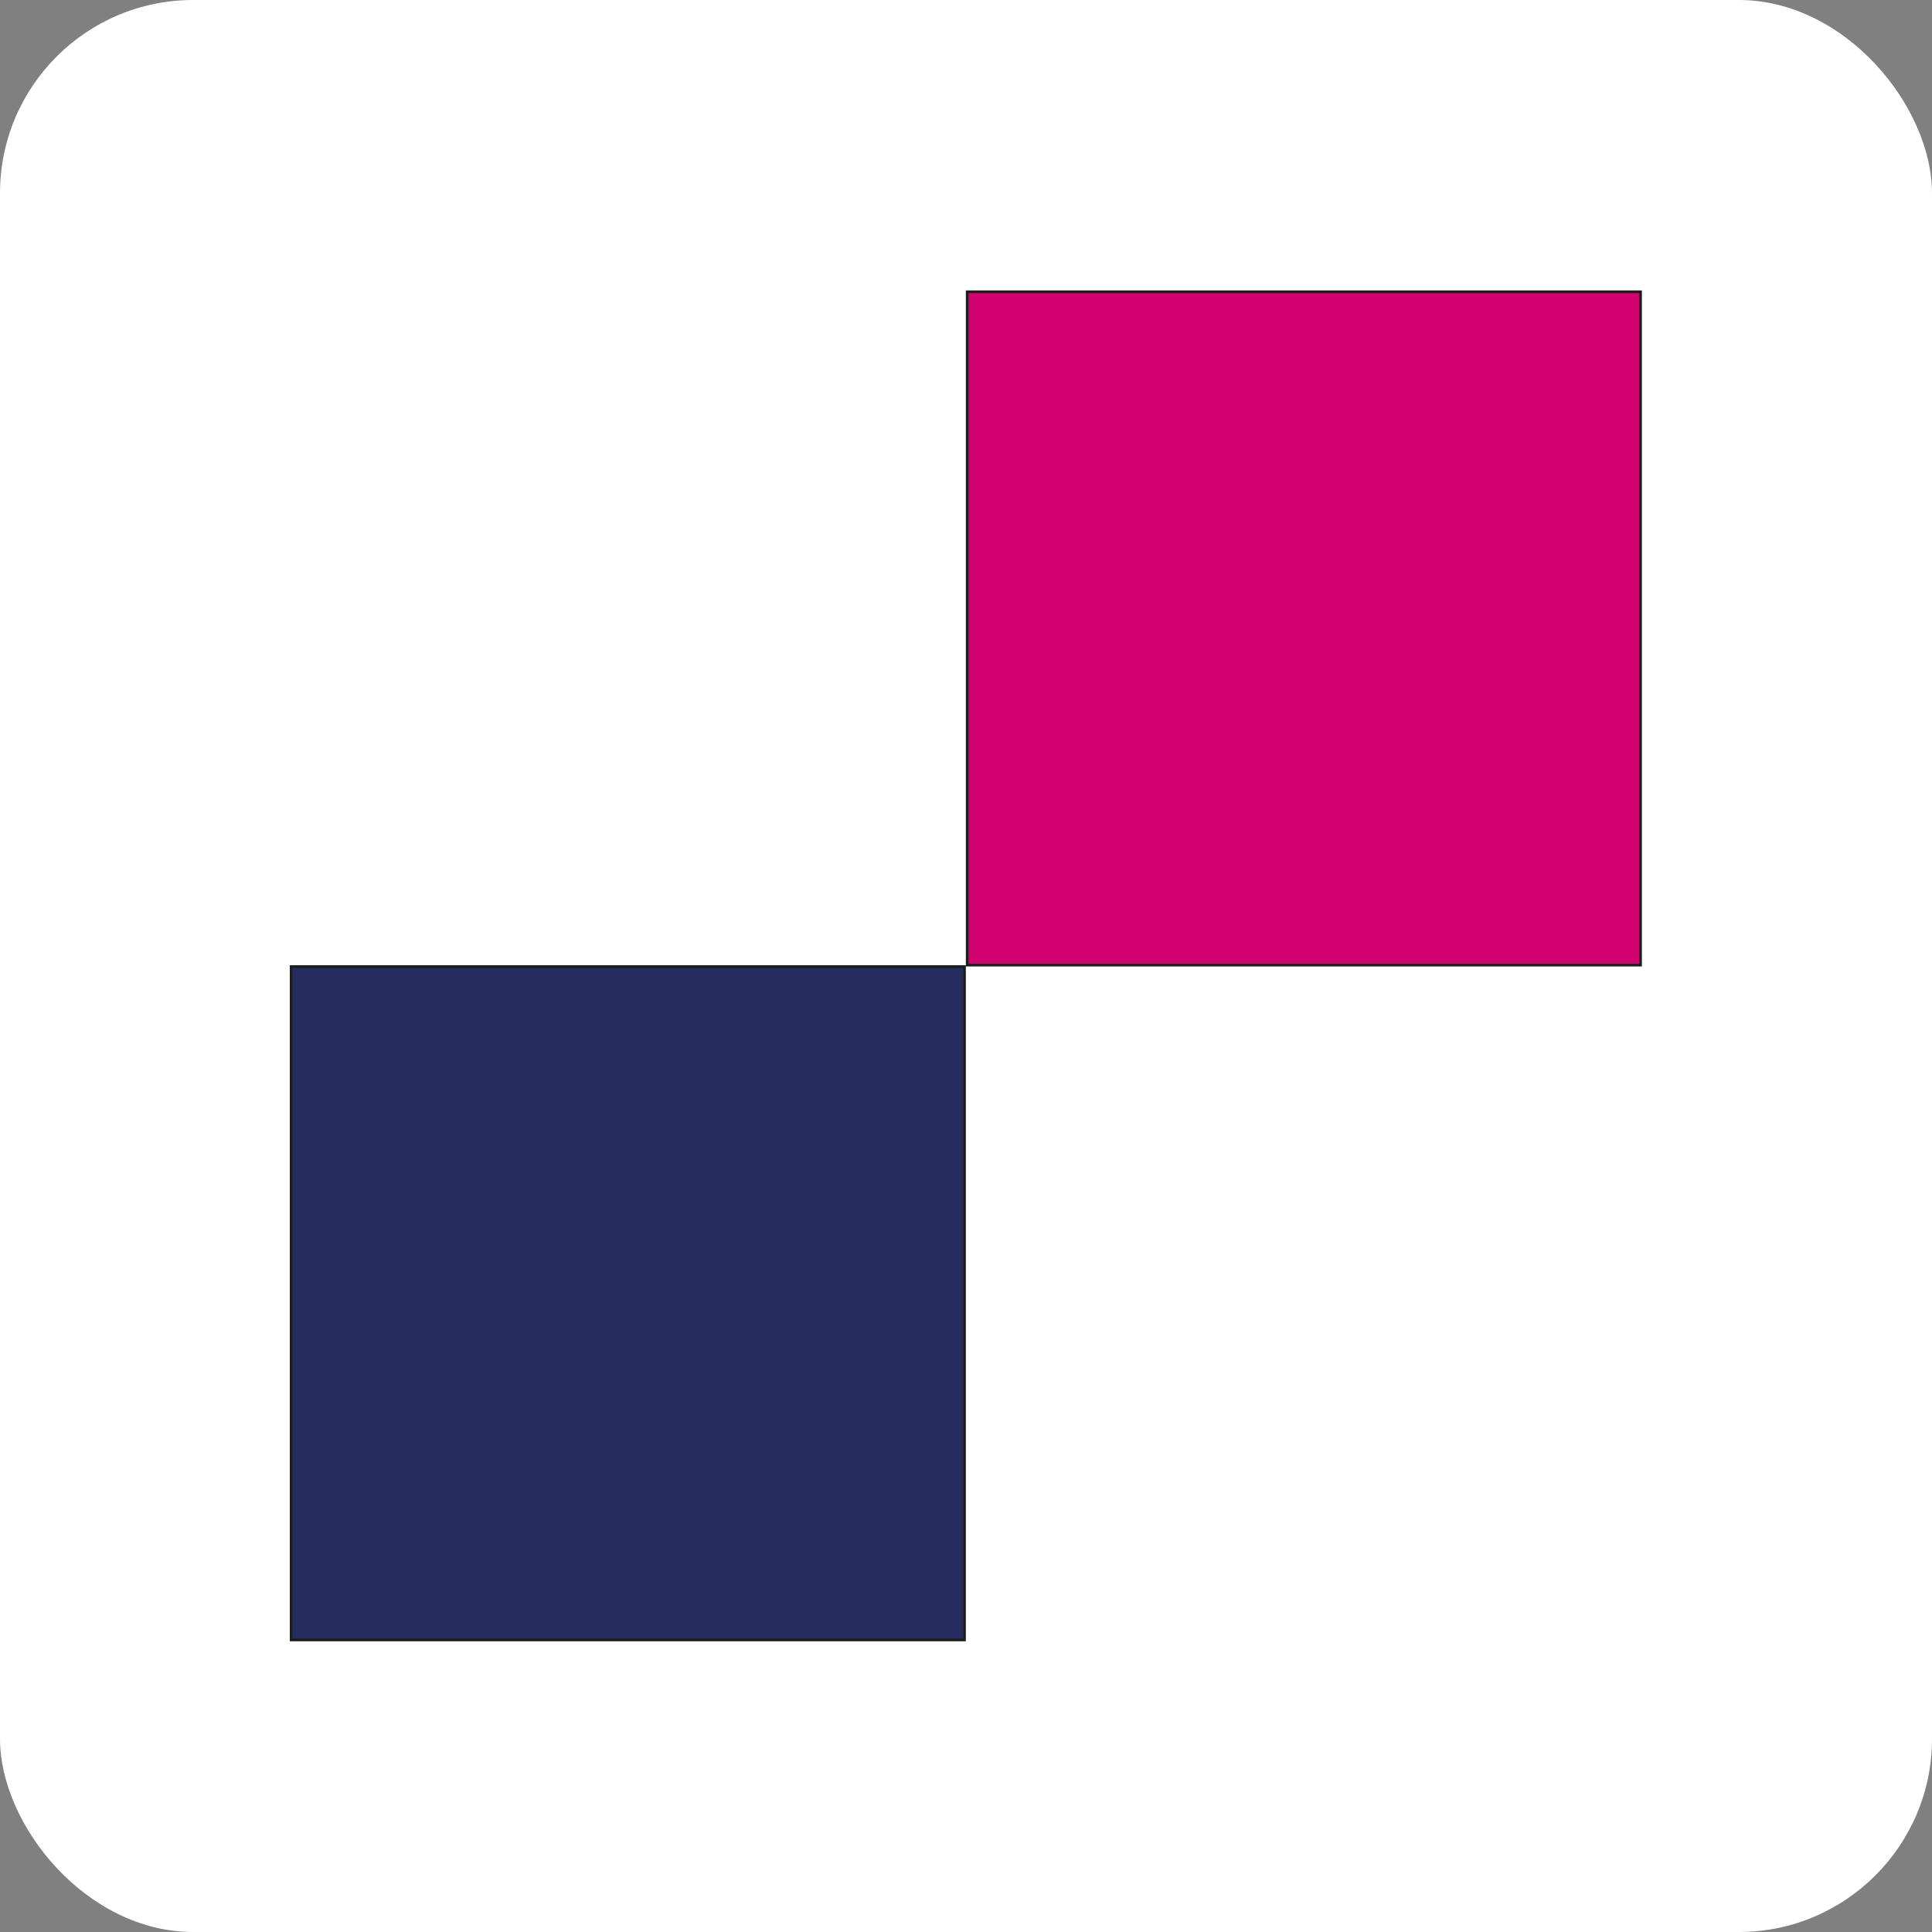
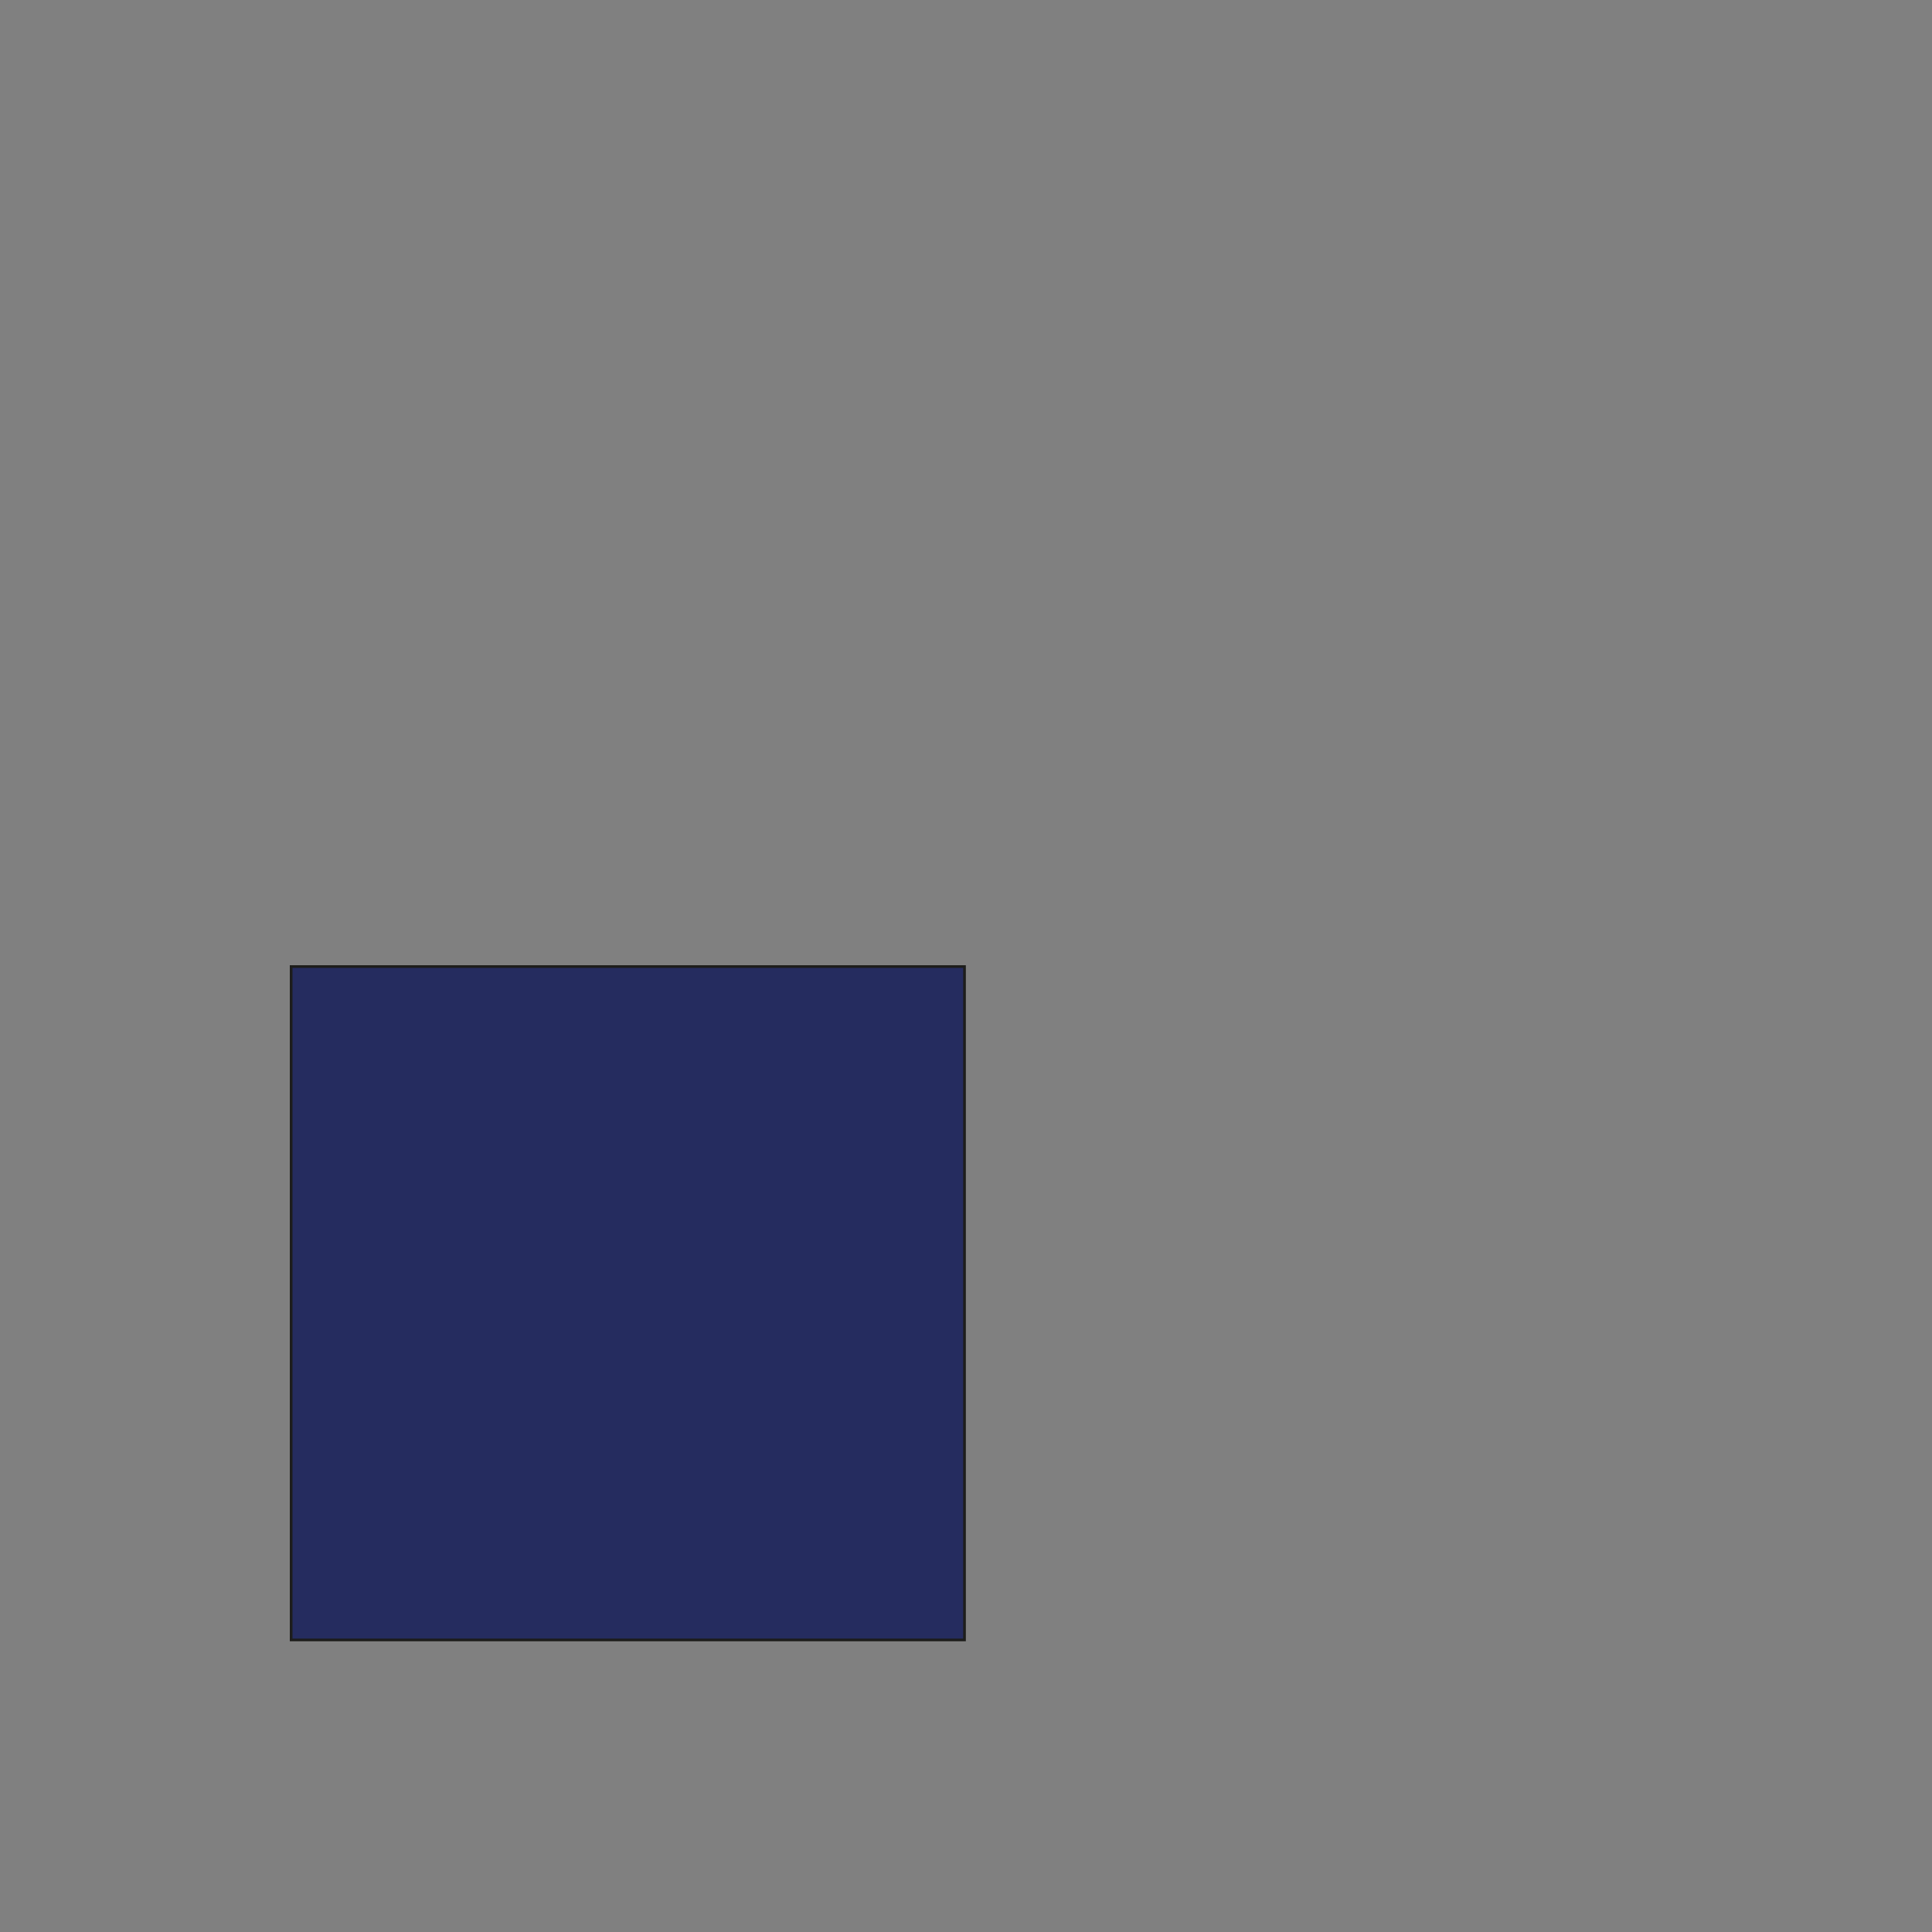
<svg xmlns="http://www.w3.org/2000/svg" version="1.1" width="1000" height="1000">
  <rect width="100%" height="100%" fill="#808080" stroke="none" />
  <g clip-path="url(#SvgjsClipPath1147)">
-     <rect width="1000" height="1000" fill="#ffffff" />
    <g transform="matrix(1.39,0,0,1.39,150,150.327)">
      <svg version="1.1" width="503.48" height="503.01">
        <svg width="503.48" height="503.01" viewBox="0 0 503.48 503.01">
          <defs>
            <style>.cls-1{fill:#d0026f;}.cls-1,.cls-2{stroke:#1d1d1b;stroke-miterlimit:10;}.cls-2{fill:#252c5f;}</style>
            <clipPath id="SvgjsClipPath1147">
              <rect width="1000" height="1000" x="0" y="0" rx="100" ry="100" />
            </clipPath>
          </defs>
          <g id="Layer_1" data-name="Layer 1">
-             <rect class="cls-1" x="252.24" y="0.5" width="250.74" height="250.74" />
-           </g>
+             </g>
          <g id="Layer_1_copy" data-name="Layer 1 copy">
            <rect class="cls-2" x="0.5" y="251.78" width="250.74" height="250.74" />
          </g>
        </svg>
      </svg>
    </g>
  </g>
</svg>